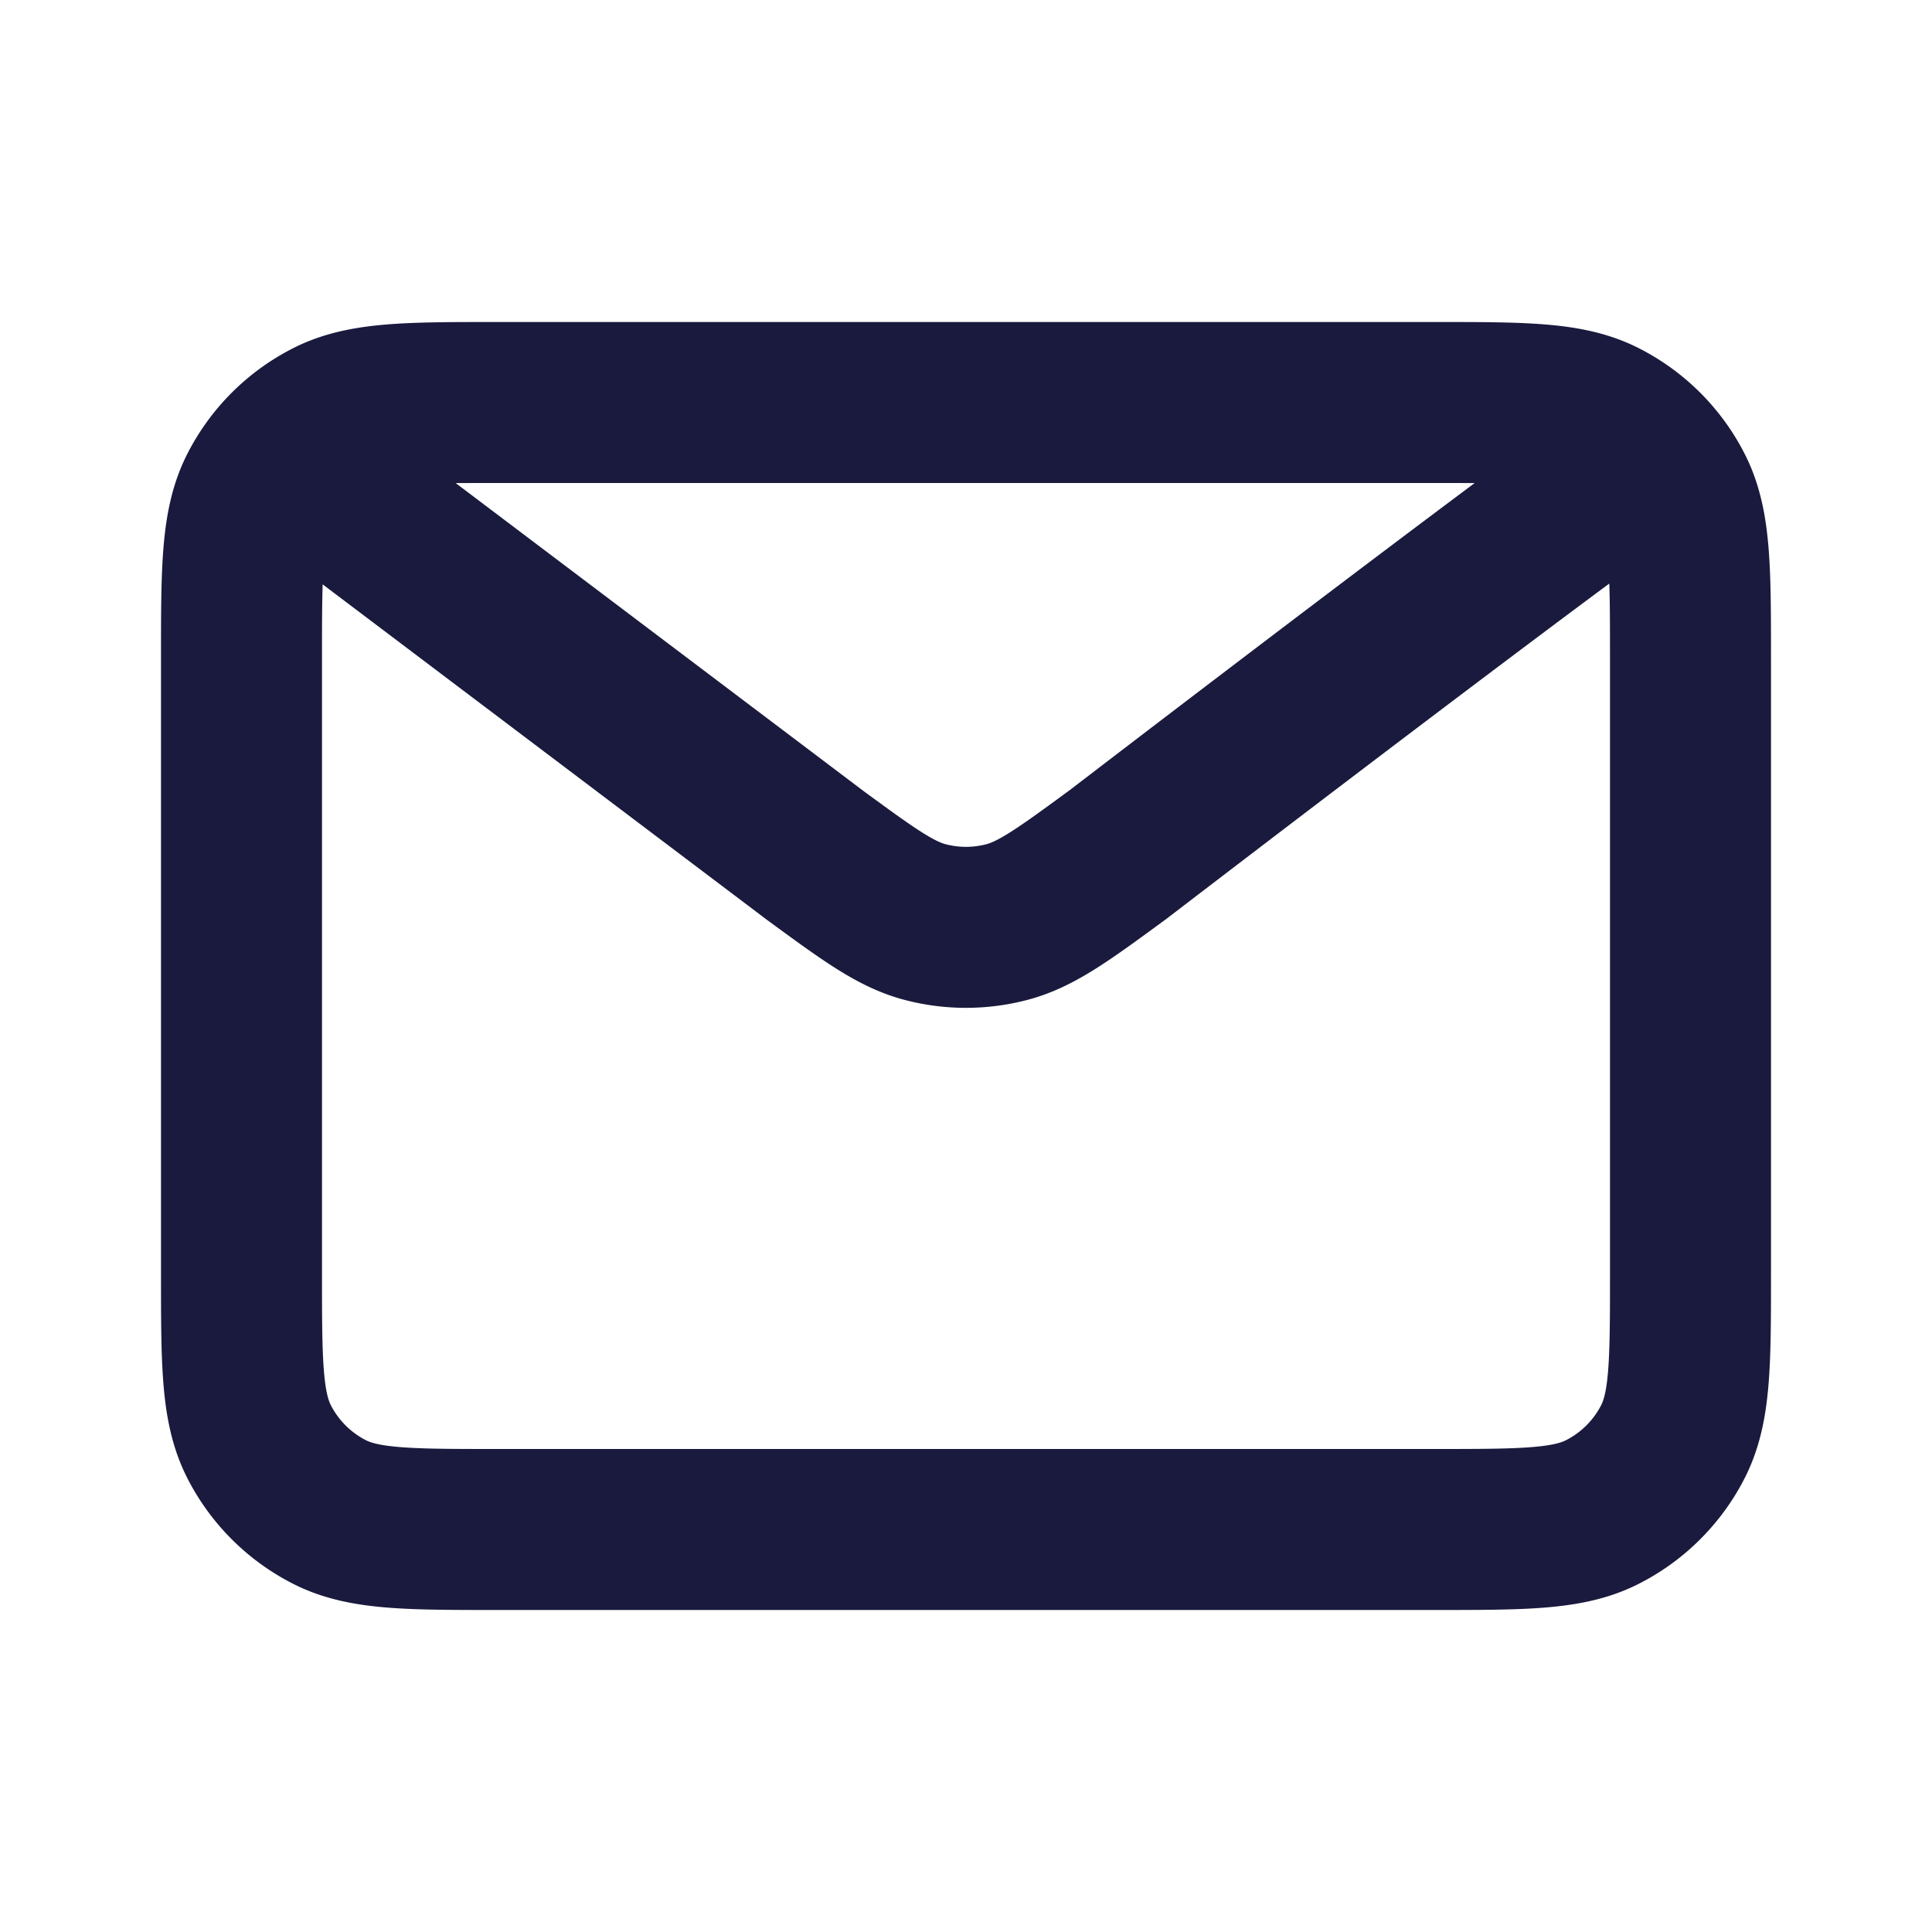
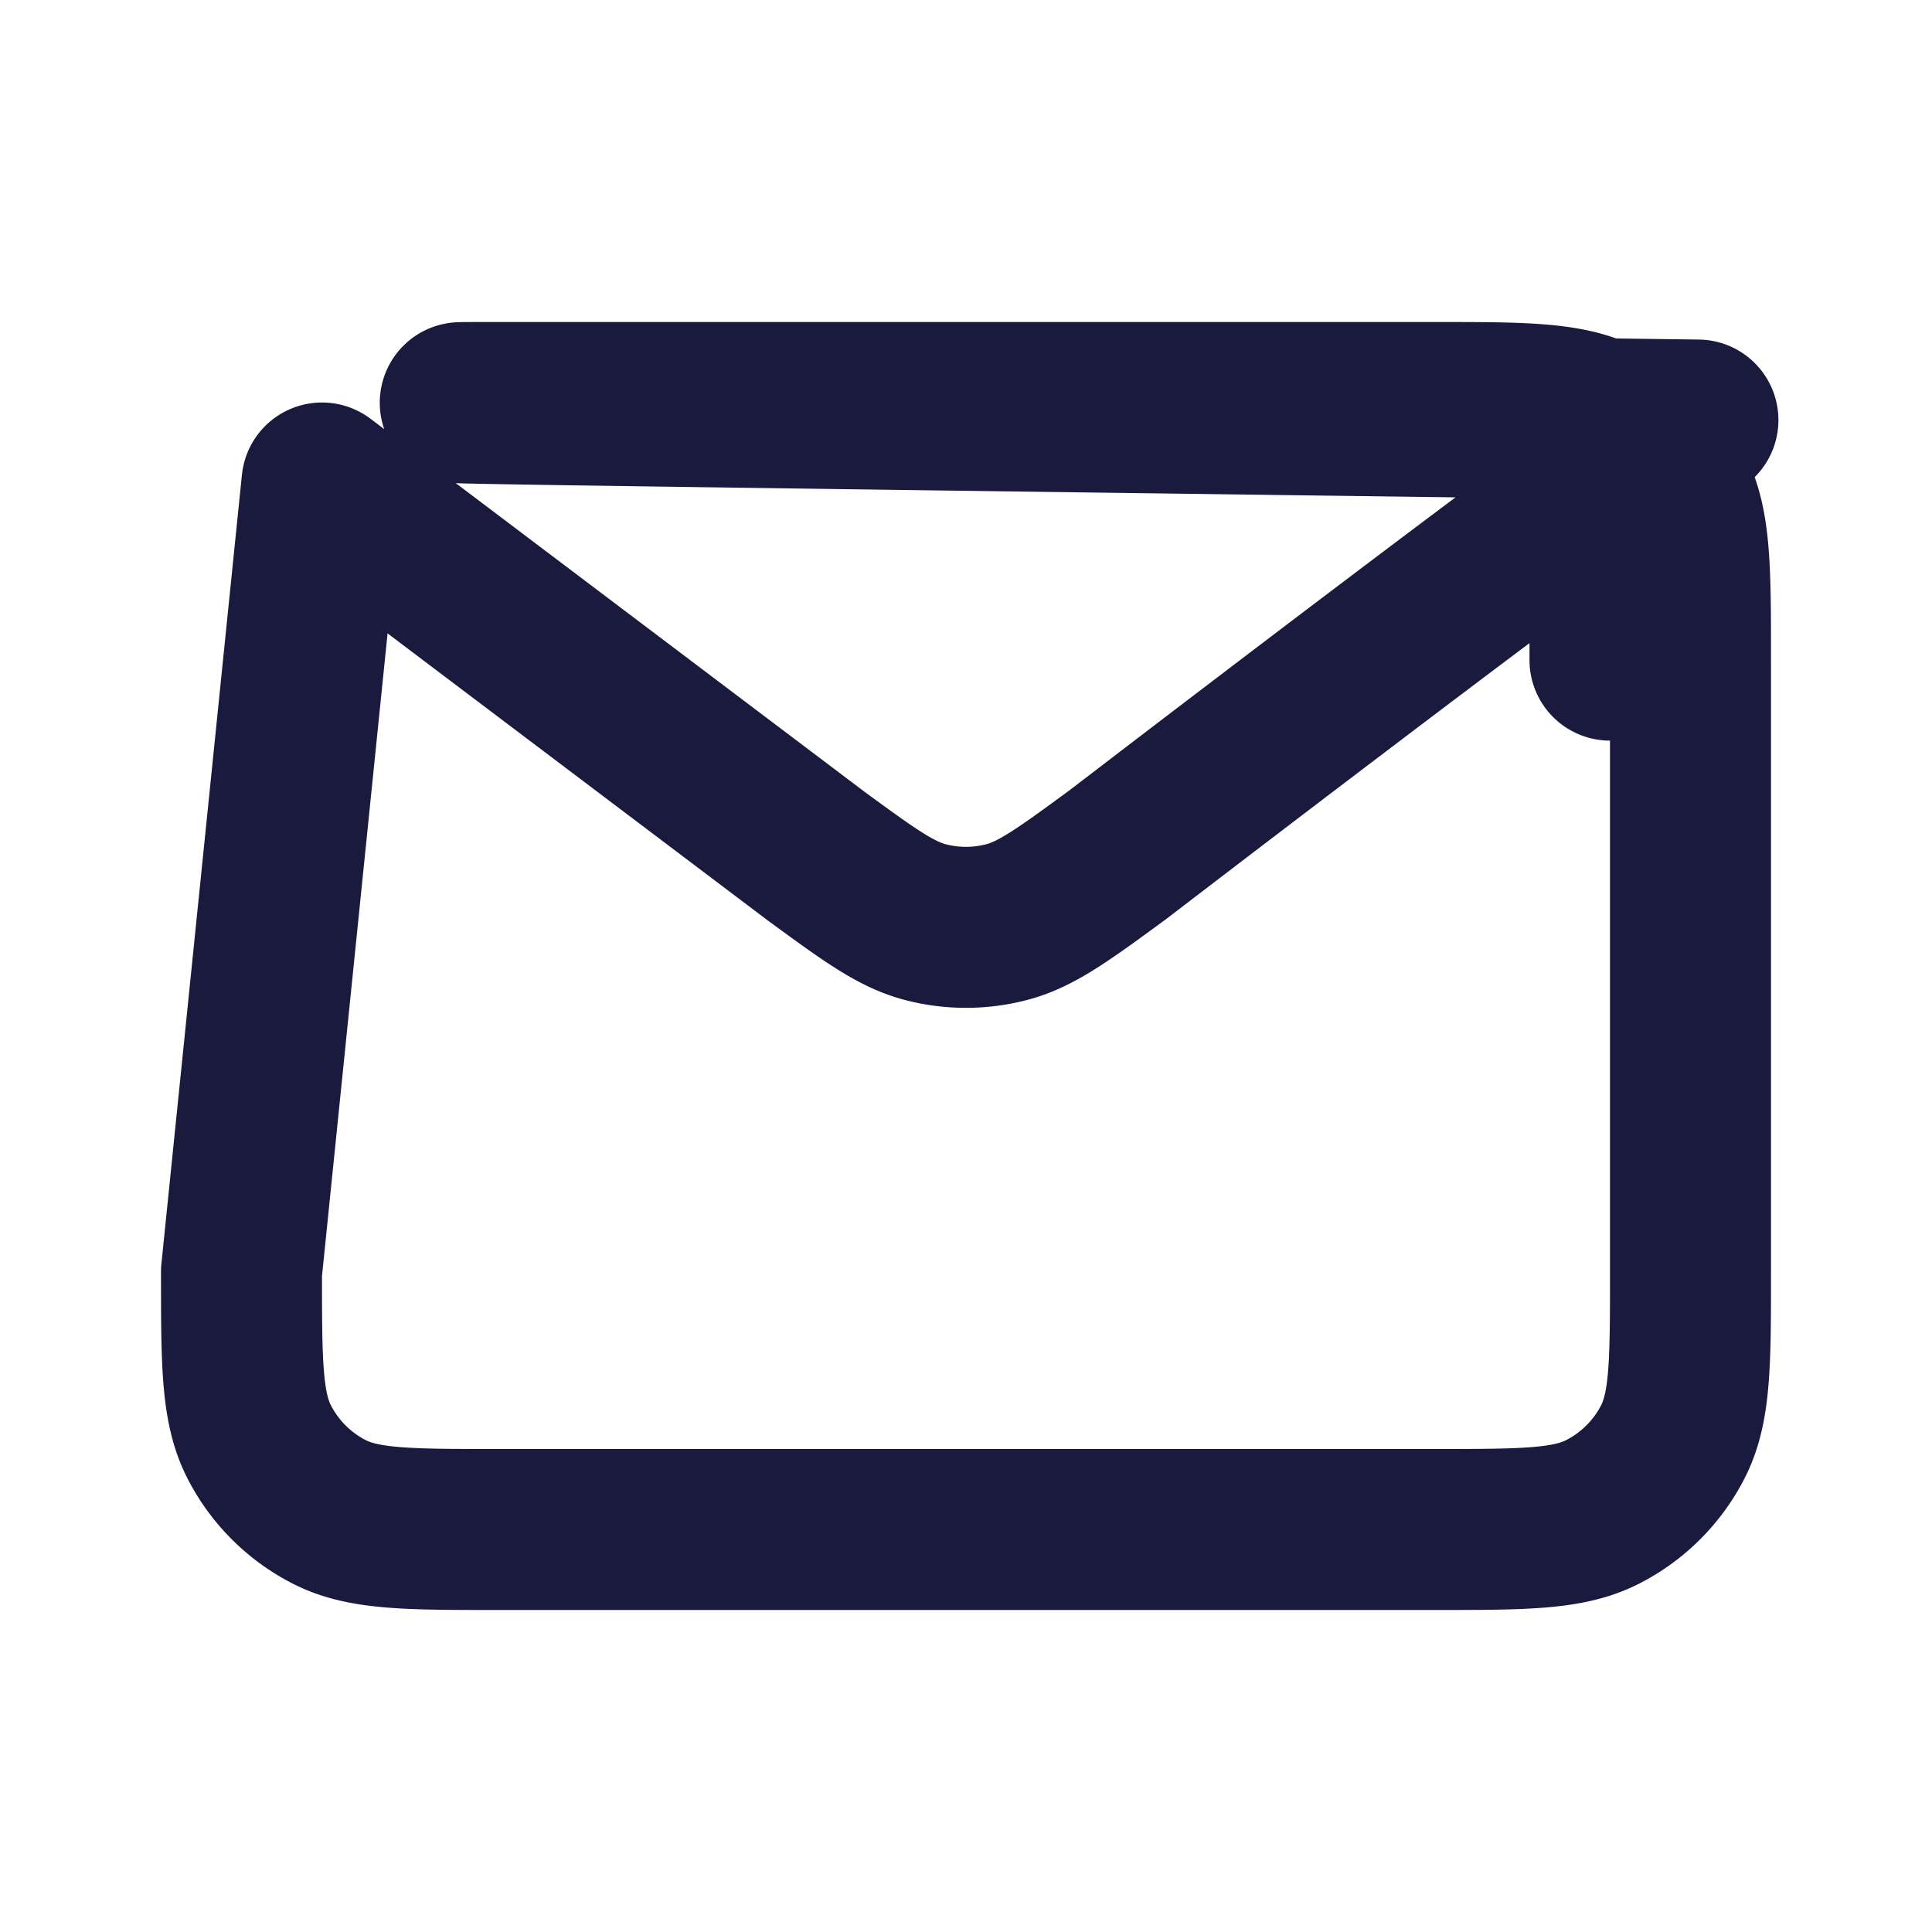
<svg xmlns="http://www.w3.org/2000/svg" width="24" height="24" fill="none" viewBox="0 0 24 24">
-   <path stroke="#1A1A3E" stroke-linecap="round" stroke-linejoin="round" stroke-width="2" d="m4 6 6.108 4.612.002.002c.678.497 1.017.746 1.389.842a2 2 0 0 0 1.002 0c.372-.096.712-.345 1.392-.844 0 0 3.917-3.006 6.107-4.612M3 15.8V8.2c0-1.12 0-1.68.218-2.108.192-.377.497-.682.874-.874C4.52 5 5.08 5 6.2 5h11.6c1.12 0 1.68 0 2.107.218.377.192.683.497.875.874.218.427.218.987.218 2.105v7.607c0 1.118 0 1.676-.218 2.104a2.002 2.002 0 0 1-.875.874c-.427.218-.986.218-2.104.218H6.197c-1.118 0-1.678 0-2.105-.218a2 2 0 0 1-.874-.874C3 17.48 3 16.92 3 15.8Z" />
+   <path stroke="#1A1A3E" stroke-linecap="round" stroke-linejoin="round" stroke-width="2" d="m4 6 6.108 4.612.002.002c.678.497 1.017.746 1.389.842a2 2 0 0 0 1.002 0c.372-.096.712-.345 1.392-.844 0 0 3.917-3.006 6.107-4.612V8.2c0-1.12 0-1.68.218-2.108.192-.377.497-.682.874-.874C4.52 5 5.08 5 6.2 5h11.6c1.12 0 1.68 0 2.107.218.377.192.683.497.875.874.218.427.218.987.218 2.105v7.607c0 1.118 0 1.676-.218 2.104a2.002 2.002 0 0 1-.875.874c-.427.218-.986.218-2.104.218H6.197c-1.118 0-1.678 0-2.105-.218a2 2 0 0 1-.874-.874C3 17.48 3 16.92 3 15.8Z" />
</svg>